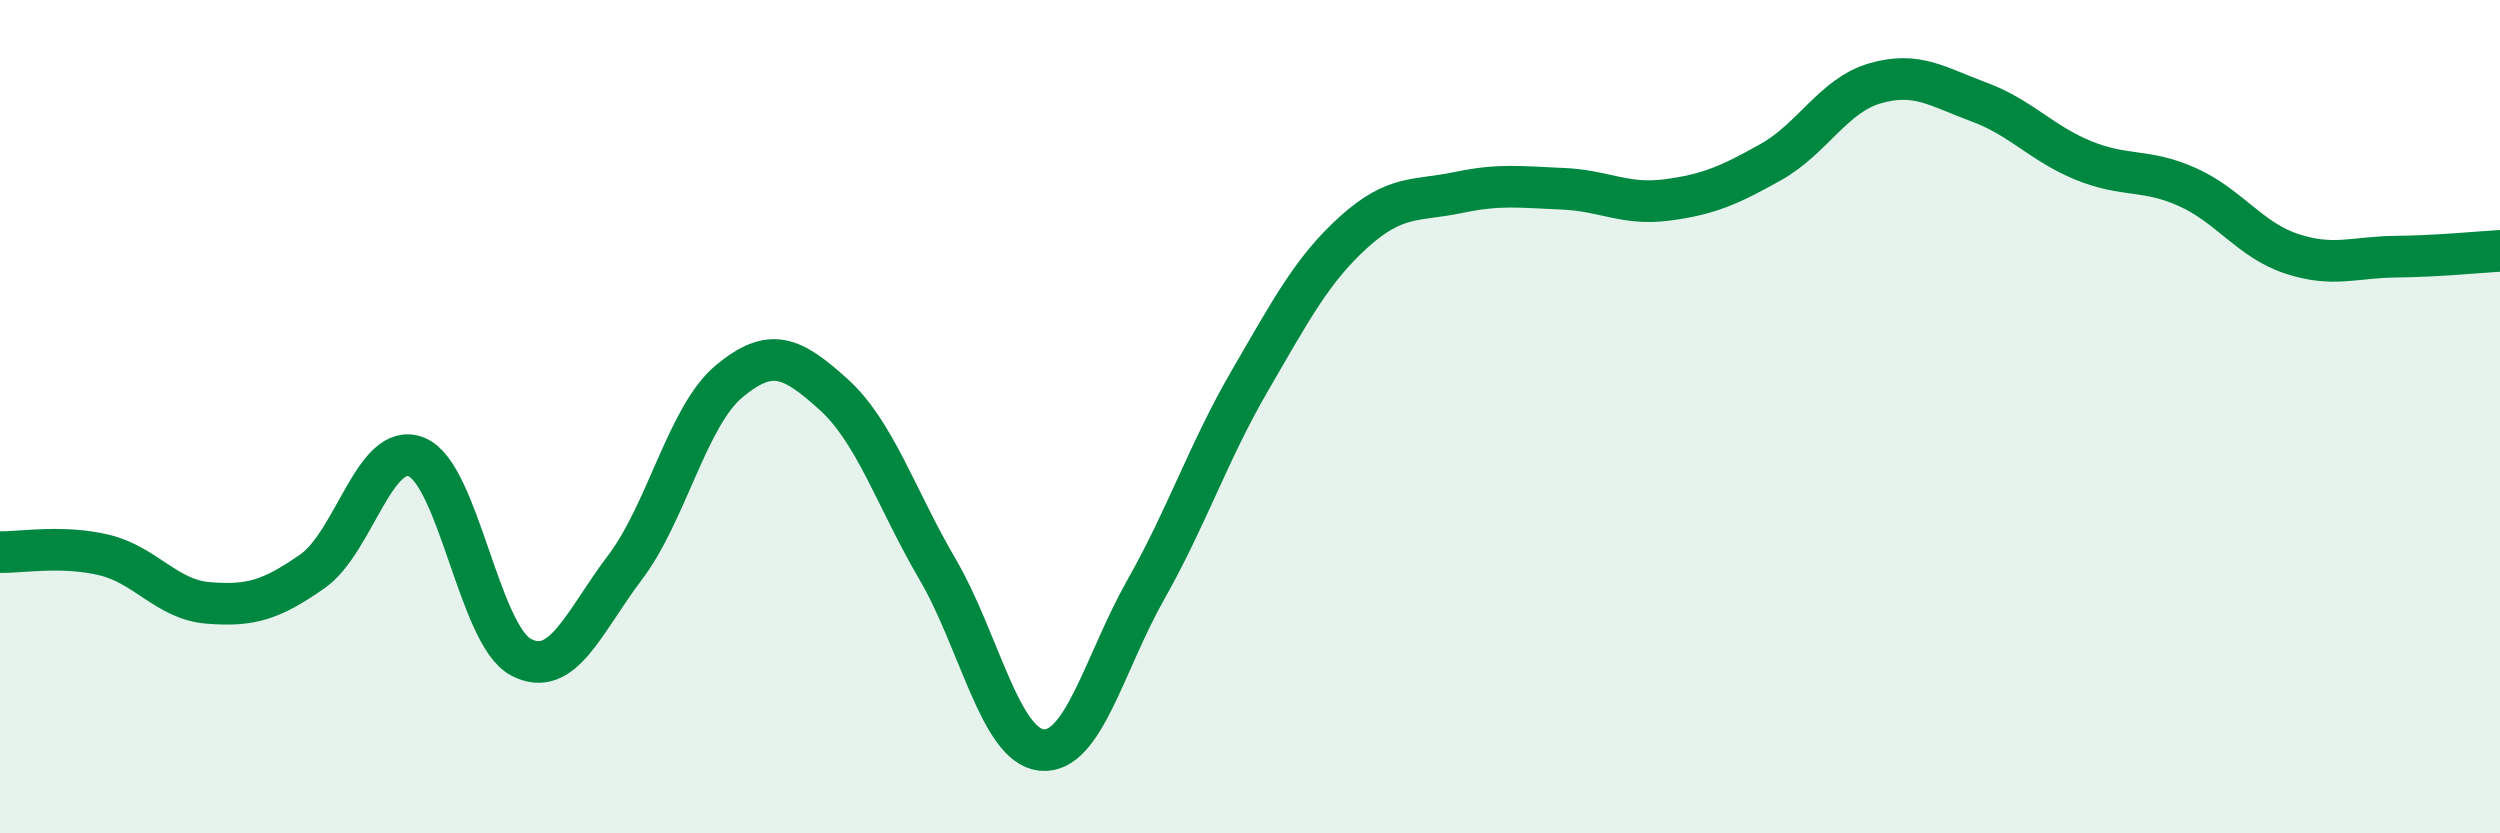
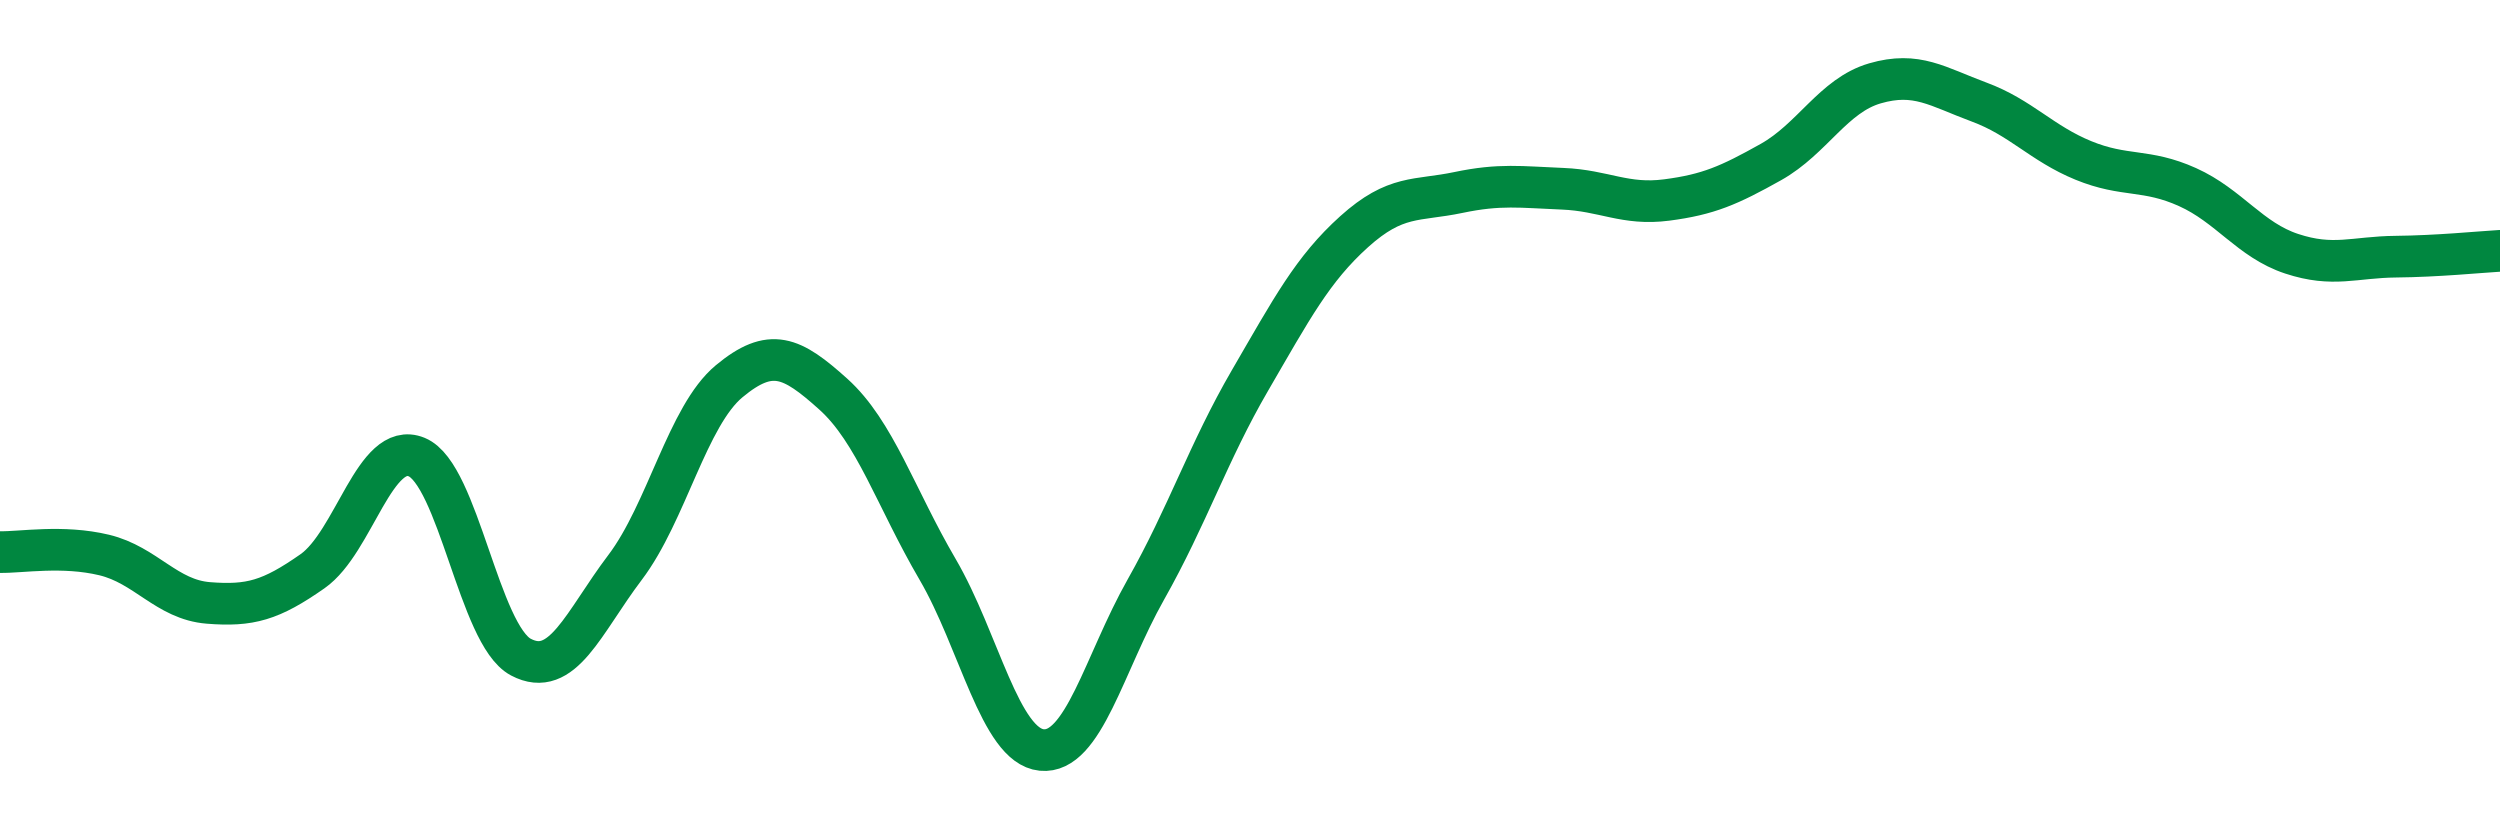
<svg xmlns="http://www.w3.org/2000/svg" width="60" height="20" viewBox="0 0 60 20">
-   <path d="M 0,13.25 C 0.5,13.26 1.5,13.08 2.5,13.32 C 3.5,13.56 4,14.39 5,14.47 C 6,14.55 6.5,14.41 7.5,13.71 C 8.5,13.01 9,10.56 10,10.97 C 11,11.38 11.5,15.24 12.5,15.77 C 13.5,16.3 14,14.94 15,13.62 C 16,12.3 16.5,9.98 17.5,9.15 C 18.5,8.32 19,8.56 20,9.46 C 21,10.36 21.5,11.95 22.5,13.66 C 23.5,15.37 24,17.9 25,18 C 26,18.1 26.5,15.92 27.5,14.15 C 28.5,12.38 29,10.85 30,9.13 C 31,7.41 31.5,6.46 32.5,5.56 C 33.5,4.66 34,4.83 35,4.62 C 36,4.41 36.5,4.49 37.5,4.53 C 38.5,4.57 39,4.93 40,4.8 C 41,4.67 41.5,4.45 42.5,3.89 C 43.5,3.33 44,2.29 45,2 C 46,1.71 46.5,2.08 47.5,2.45 C 48.5,2.82 49,3.44 50,3.85 C 51,4.26 51.5,4.04 52.5,4.49 C 53.5,4.94 54,5.76 55,6.09 C 56,6.42 56.5,6.17 57.5,6.16 C 58.5,6.15 59.5,6.05 60,6.02L60 20L0 20Z" fill="#008740" opacity="0.1" stroke-linecap="round" stroke-linejoin="round" />
  <path d="M 0,13.25 C 0.5,13.26 1.5,13.08 2.5,13.32 C 3.5,13.56 4,14.39 5,14.47 C 6,14.55 6.5,14.41 7.5,13.71 C 8.5,13.01 9,10.56 10,10.97 C 11,11.38 11.5,15.24 12.5,15.77 C 13.5,16.3 14,14.94 15,13.62 C 16,12.3 16.5,9.98 17.5,9.15 C 18.5,8.32 19,8.56 20,9.46 C 21,10.36 21.5,11.95 22.5,13.66 C 23.5,15.37 24,17.9 25,18 C 26,18.1 26.5,15.92 27.5,14.15 C 28.5,12.38 29,10.85 30,9.13 C 31,7.41 31.5,6.46 32.5,5.56 C 33.5,4.66 34,4.83 35,4.62 C 36,4.41 36.5,4.49 37.5,4.53 C 38.5,4.57 39,4.93 40,4.8 C 41,4.67 41.5,4.45 42.5,3.89 C 43.5,3.33 44,2.29 45,2 C 46,1.71 46.5,2.08 47.5,2.45 C 48.5,2.82 49,3.44 50,3.85 C 51,4.26 51.5,4.04 52.5,4.49 C 53.5,4.94 54,5.76 55,6.09 C 56,6.42 56.5,6.17 57.5,6.16 C 58.5,6.15 59.5,6.05 60,6.02" stroke="#008740" stroke-width="1" fill="none" stroke-linecap="round" stroke-linejoin="round" />
</svg>